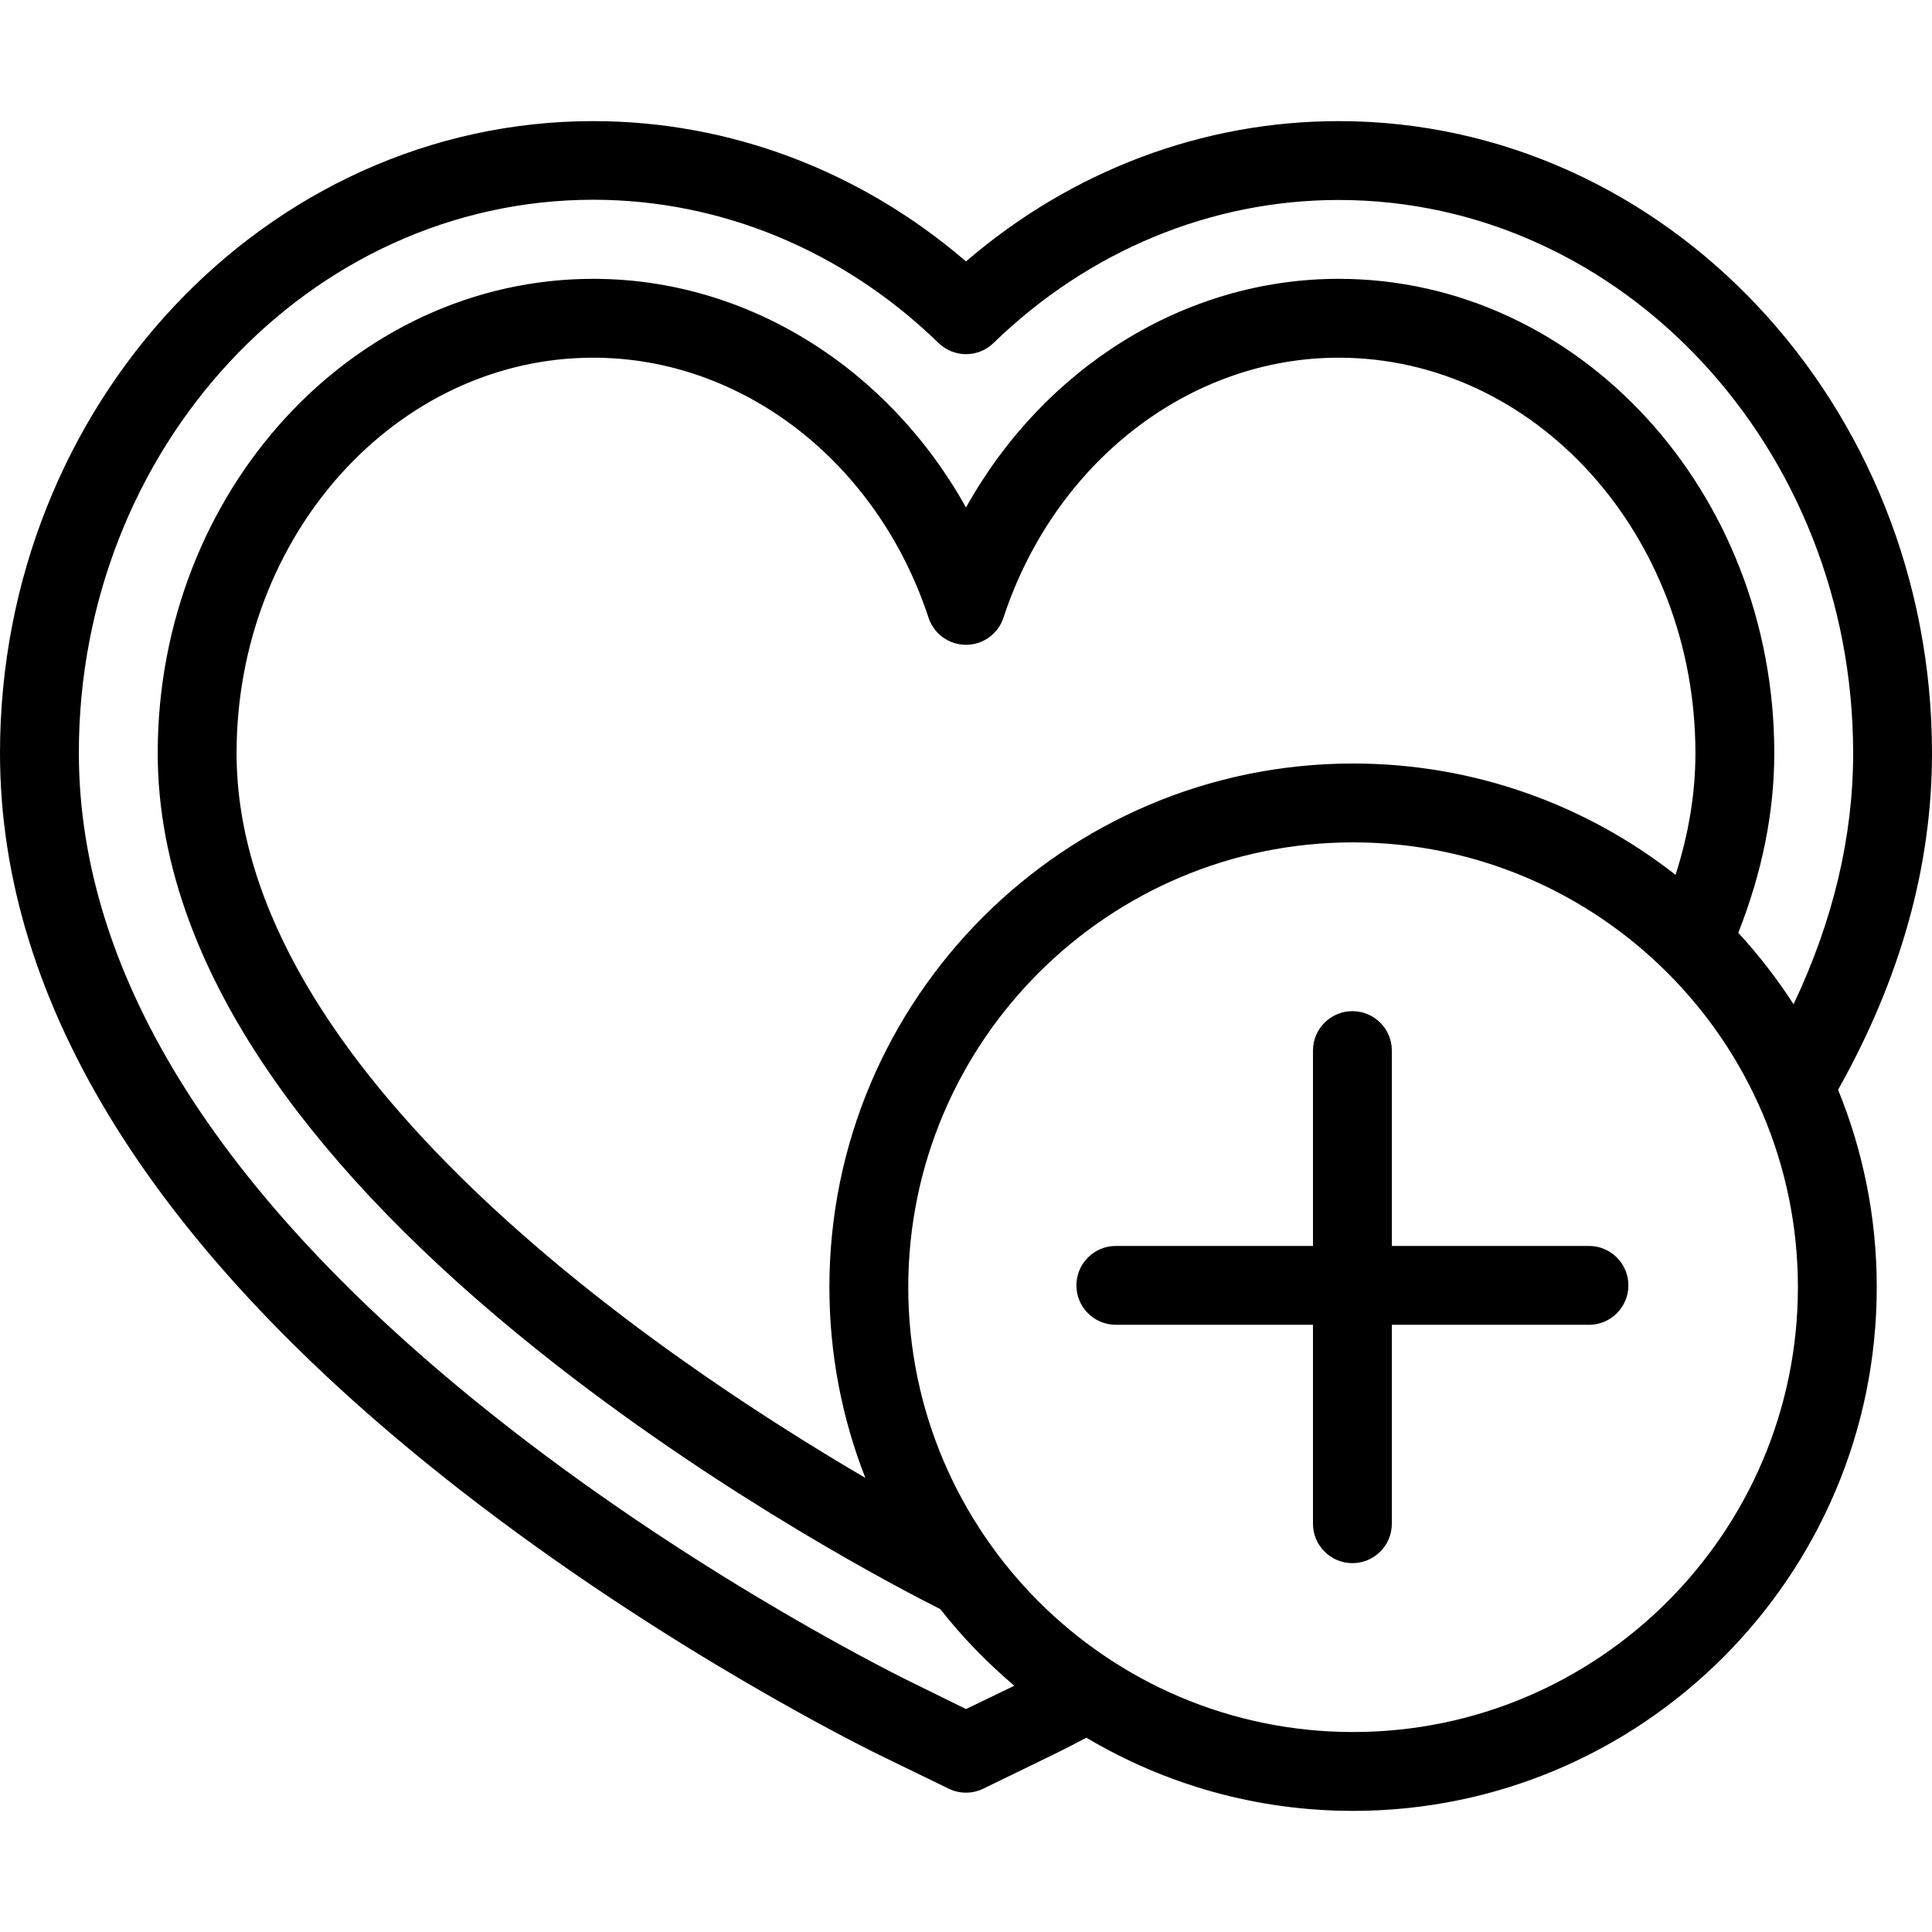
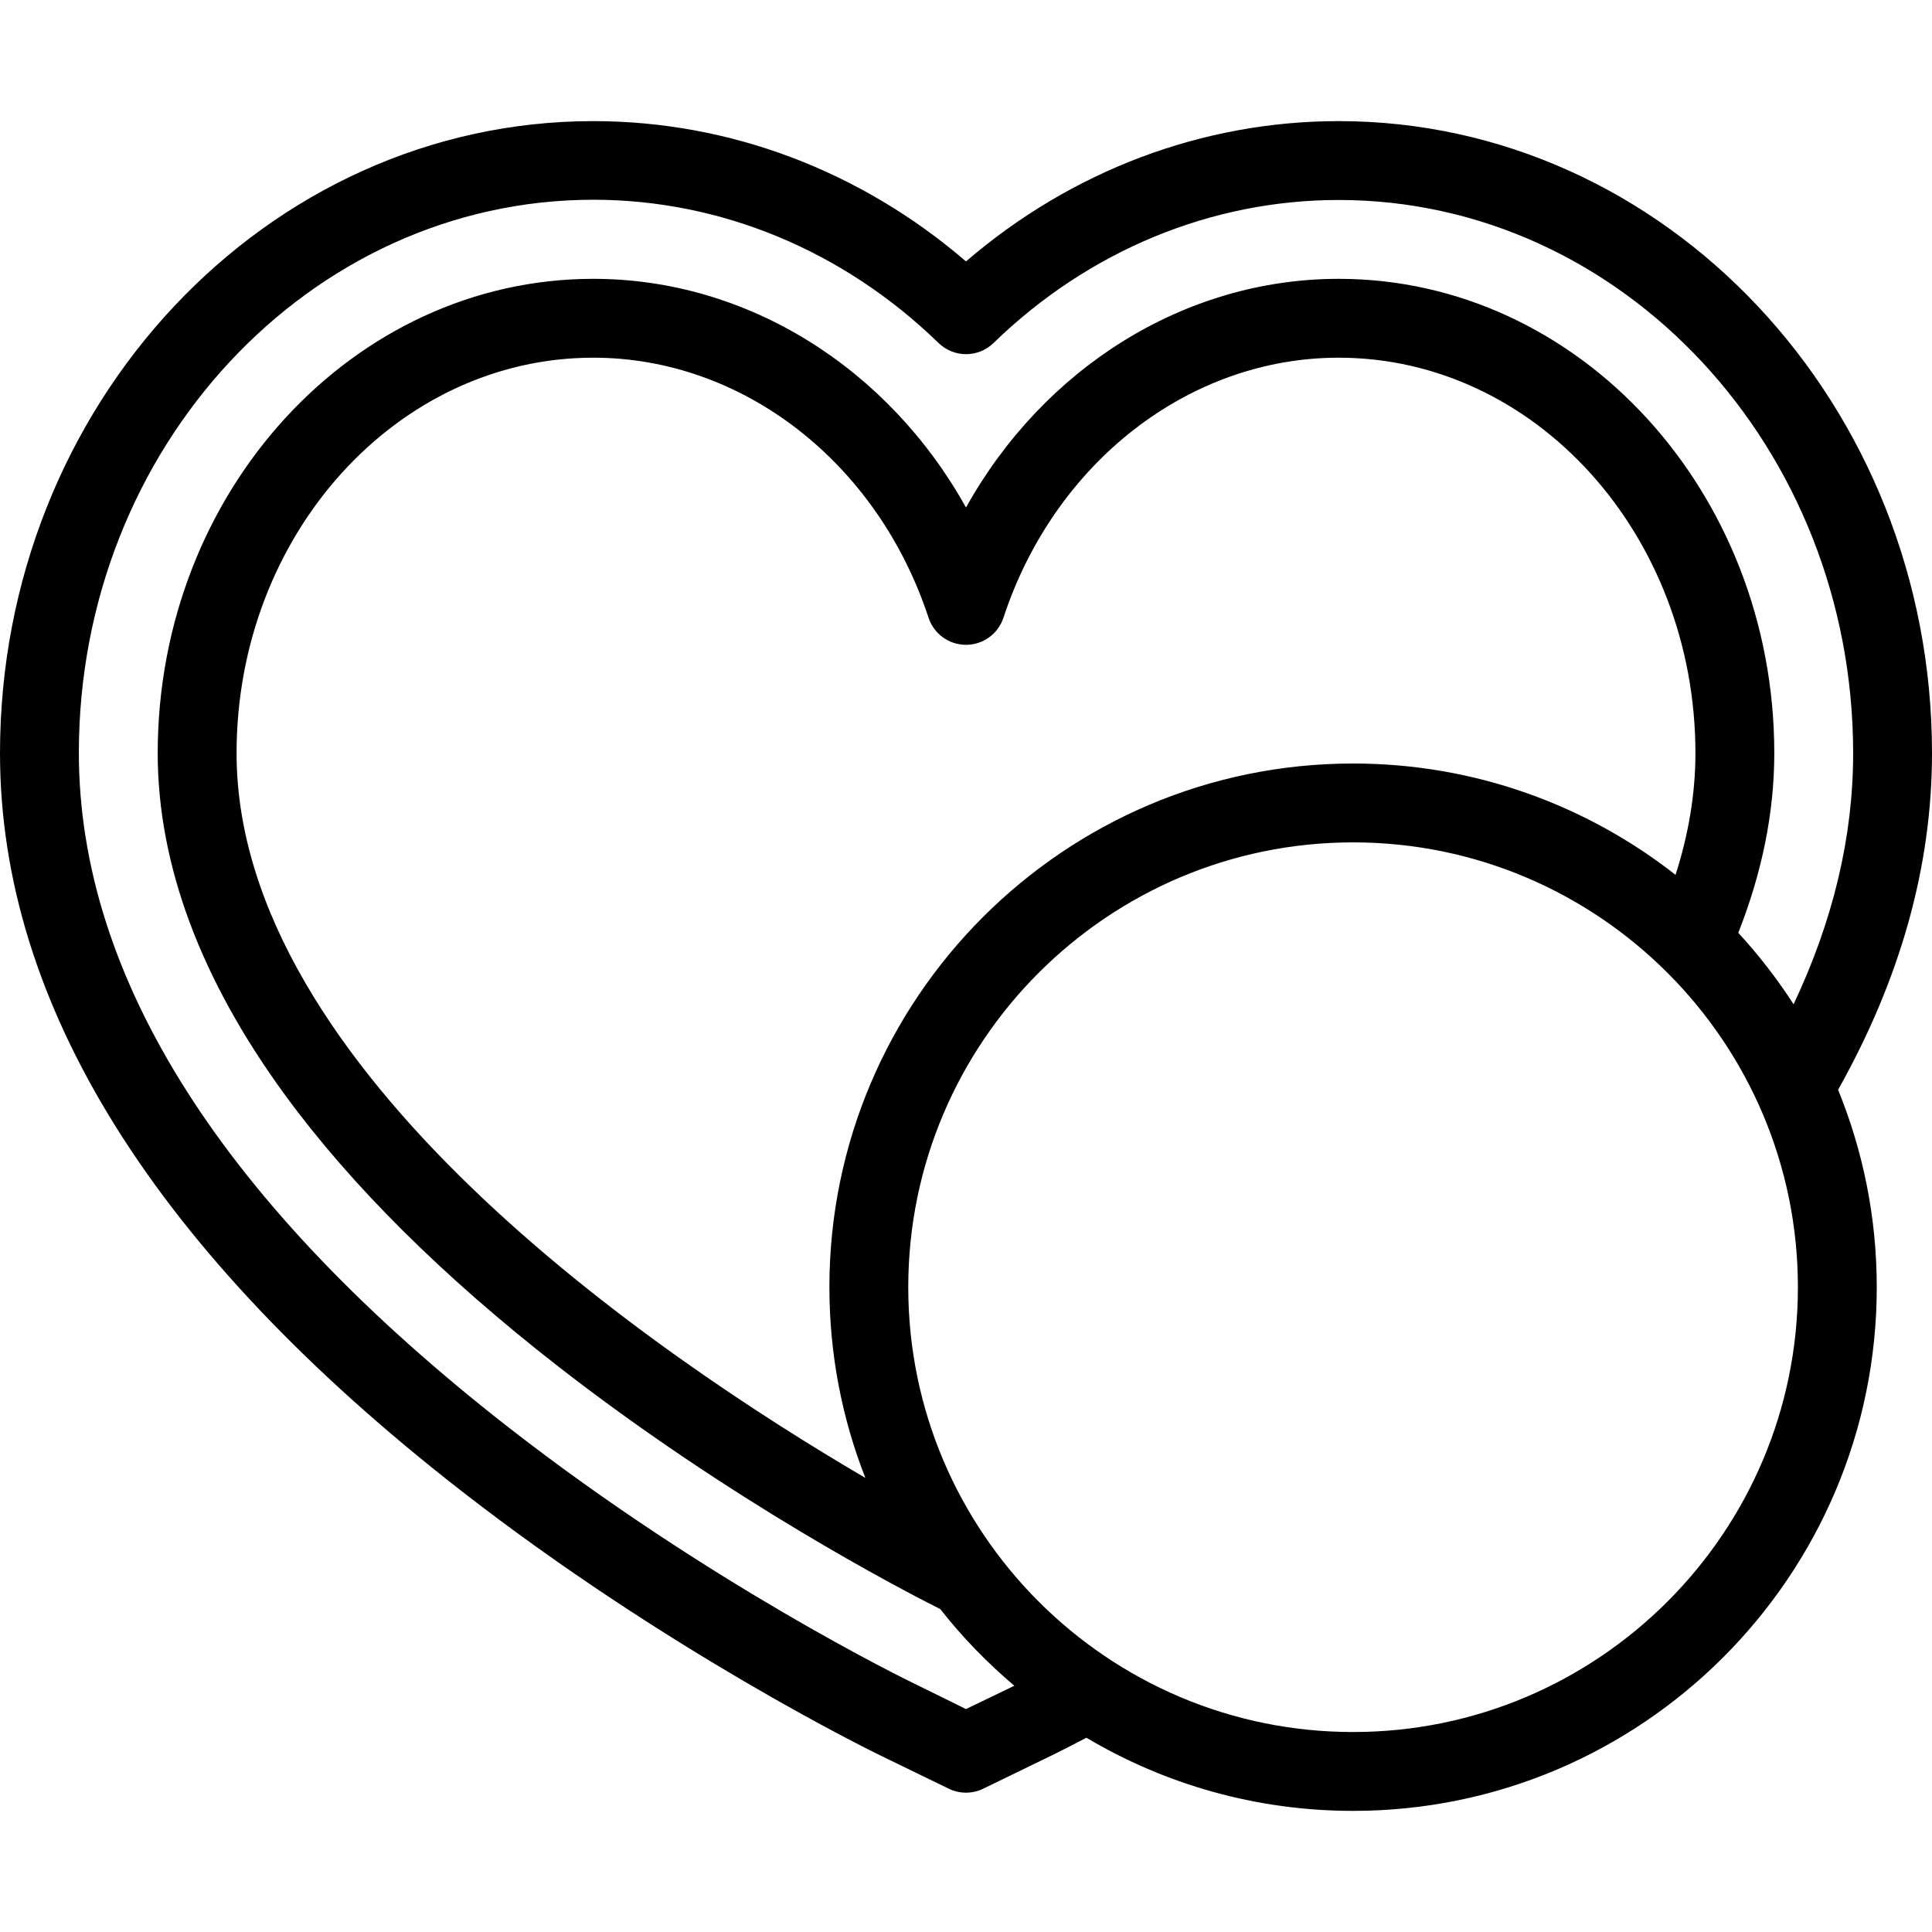
<svg xmlns="http://www.w3.org/2000/svg" version="1.1" id="Layer_1" x="0px" y="0px" viewBox="0 0 512 512" style="enable-background:new 0 0 512 512;" xml:space="preserve">
  <g>
    <g>
      <g>
-         <path d="M421.094,330.187h-52.245v-51.773c0-5.771-4.679-10.449-10.449-10.449c-5.77,0-10.449,4.678-10.449,10.449v51.773     h-52.245c-5.77,0-10.449,4.678-10.449,10.449c0,5.771,4.679,10.449,10.449,10.449h52.245v52.717     c0,5.771,4.679,10.449,10.449,10.449c5.77,0,10.449-4.678,10.449-10.449v-52.717h52.245c5.77,0,10.449-4.678,10.449-10.449     C431.543,334.865,426.864,330.187,421.094,330.187z" />
        <path d="M512,199.597c0-92.36-70.535-167.499-157.234-167.499c-36.085,0-70.798,13.133-98.766,37.18     c-27.969-24.045-62.681-37.18-98.766-37.18C70.535,32.097,0,107.236,0,199.597c0,66.502,41.049,132.214,122.008,195.308     c54.674,42.609,108.875,69.129,111.156,70.238l18.268,8.88c1.443,0.701,3.005,1.051,4.568,1.051c1.563,0,3.125-0.35,4.568-1.051     l18.268-8.88c0.52-0.253,3.757-1.837,9.076-4.627c20.713,12.306,44.877,19.386,70.669,19.386     c76.523,0,138.78-62.257,138.78-138.781c0-18.502-3.649-36.165-10.249-52.321C503.662,259.337,512,229.547,512,199.597z      M256,452.919l-13.702-6.748c-0.001,0-0.001,0-0.002,0c-2.199-1.045-54.484-26.564-107.442-67.837     C59.237,319.404,20.898,259.207,20.898,199.478c0-80.836,61.16-146.543,136.336-146.543c33.817,0,66.308,13.501,91.486,37.958     c4.055,3.939,10.506,3.956,14.562,0.017c25.178-24.457,57.668-37.914,91.486-37.914c75.174,0.001,136.334,65.779,136.334,146.616     c0,22.142-5.298,44.35-15.785,66.531c-4.339-6.734-9.249-13.065-14.655-18.936c6.338-16.067,9.542-31.979,9.542-47.611     c0-69.313-51.785-125.703-115.438-125.703c-40.807,0-78.131,23.572-98.766,60.596c-20.635-37.024-57.959-60.596-98.766-60.596     c-63.653,0-115.438,56.391-115.438,125.703c0,29.53,11.39,60.061,33.855,90.745c17.471,23.864,41.711,47.952,72.048,71.596     c45.817,35.706,90.97,59.208,101.502,64.506c5.827,7.453,12.401,14.176,19.603,20.3L256,452.919z M229.328,391.659     C173.561,359.012,62.694,283.543,62.694,199.597c0-57.79,42.41-104.805,94.54-104.805c39.574,0,75.277,27.692,88.84,68.908     c1.411,4.286,5.414,7.183,9.925,7.183c4.512,0,8.515-2.896,9.925-7.183c13.564-41.216,49.266-68.908,88.84-68.908     c52.13,0,94.54,47.016,94.54,104.805c0,10.918-1.88,21.693-5.266,32.25c-23.575-18.478-53.252-29.508-85.459-29.508     c-76.524,0-138.781,62.257-138.781,138.781C219.799,358.943,223.18,375.99,229.328,391.659z M358.581,459.004     c-65.001,0-117.883-52.882-117.883-117.883s52.882-117.883,117.883-117.883s117.882,52.882,117.882,117.883     S423.582,459.004,358.581,459.004z" />
      </g>
    </g>
  </g>
  <g>
</g>
  <g>
</g>
  <g>
</g>
  <g>
</g>
  <g>
</g>
  <g>
</g>
  <g>
</g>
  <g>
</g>
  <g>
</g>
  <g>
</g>
  <g>
</g>
  <g>
</g>
  <g>
</g>
  <g>
</g>
  <g>
</g>
</svg>